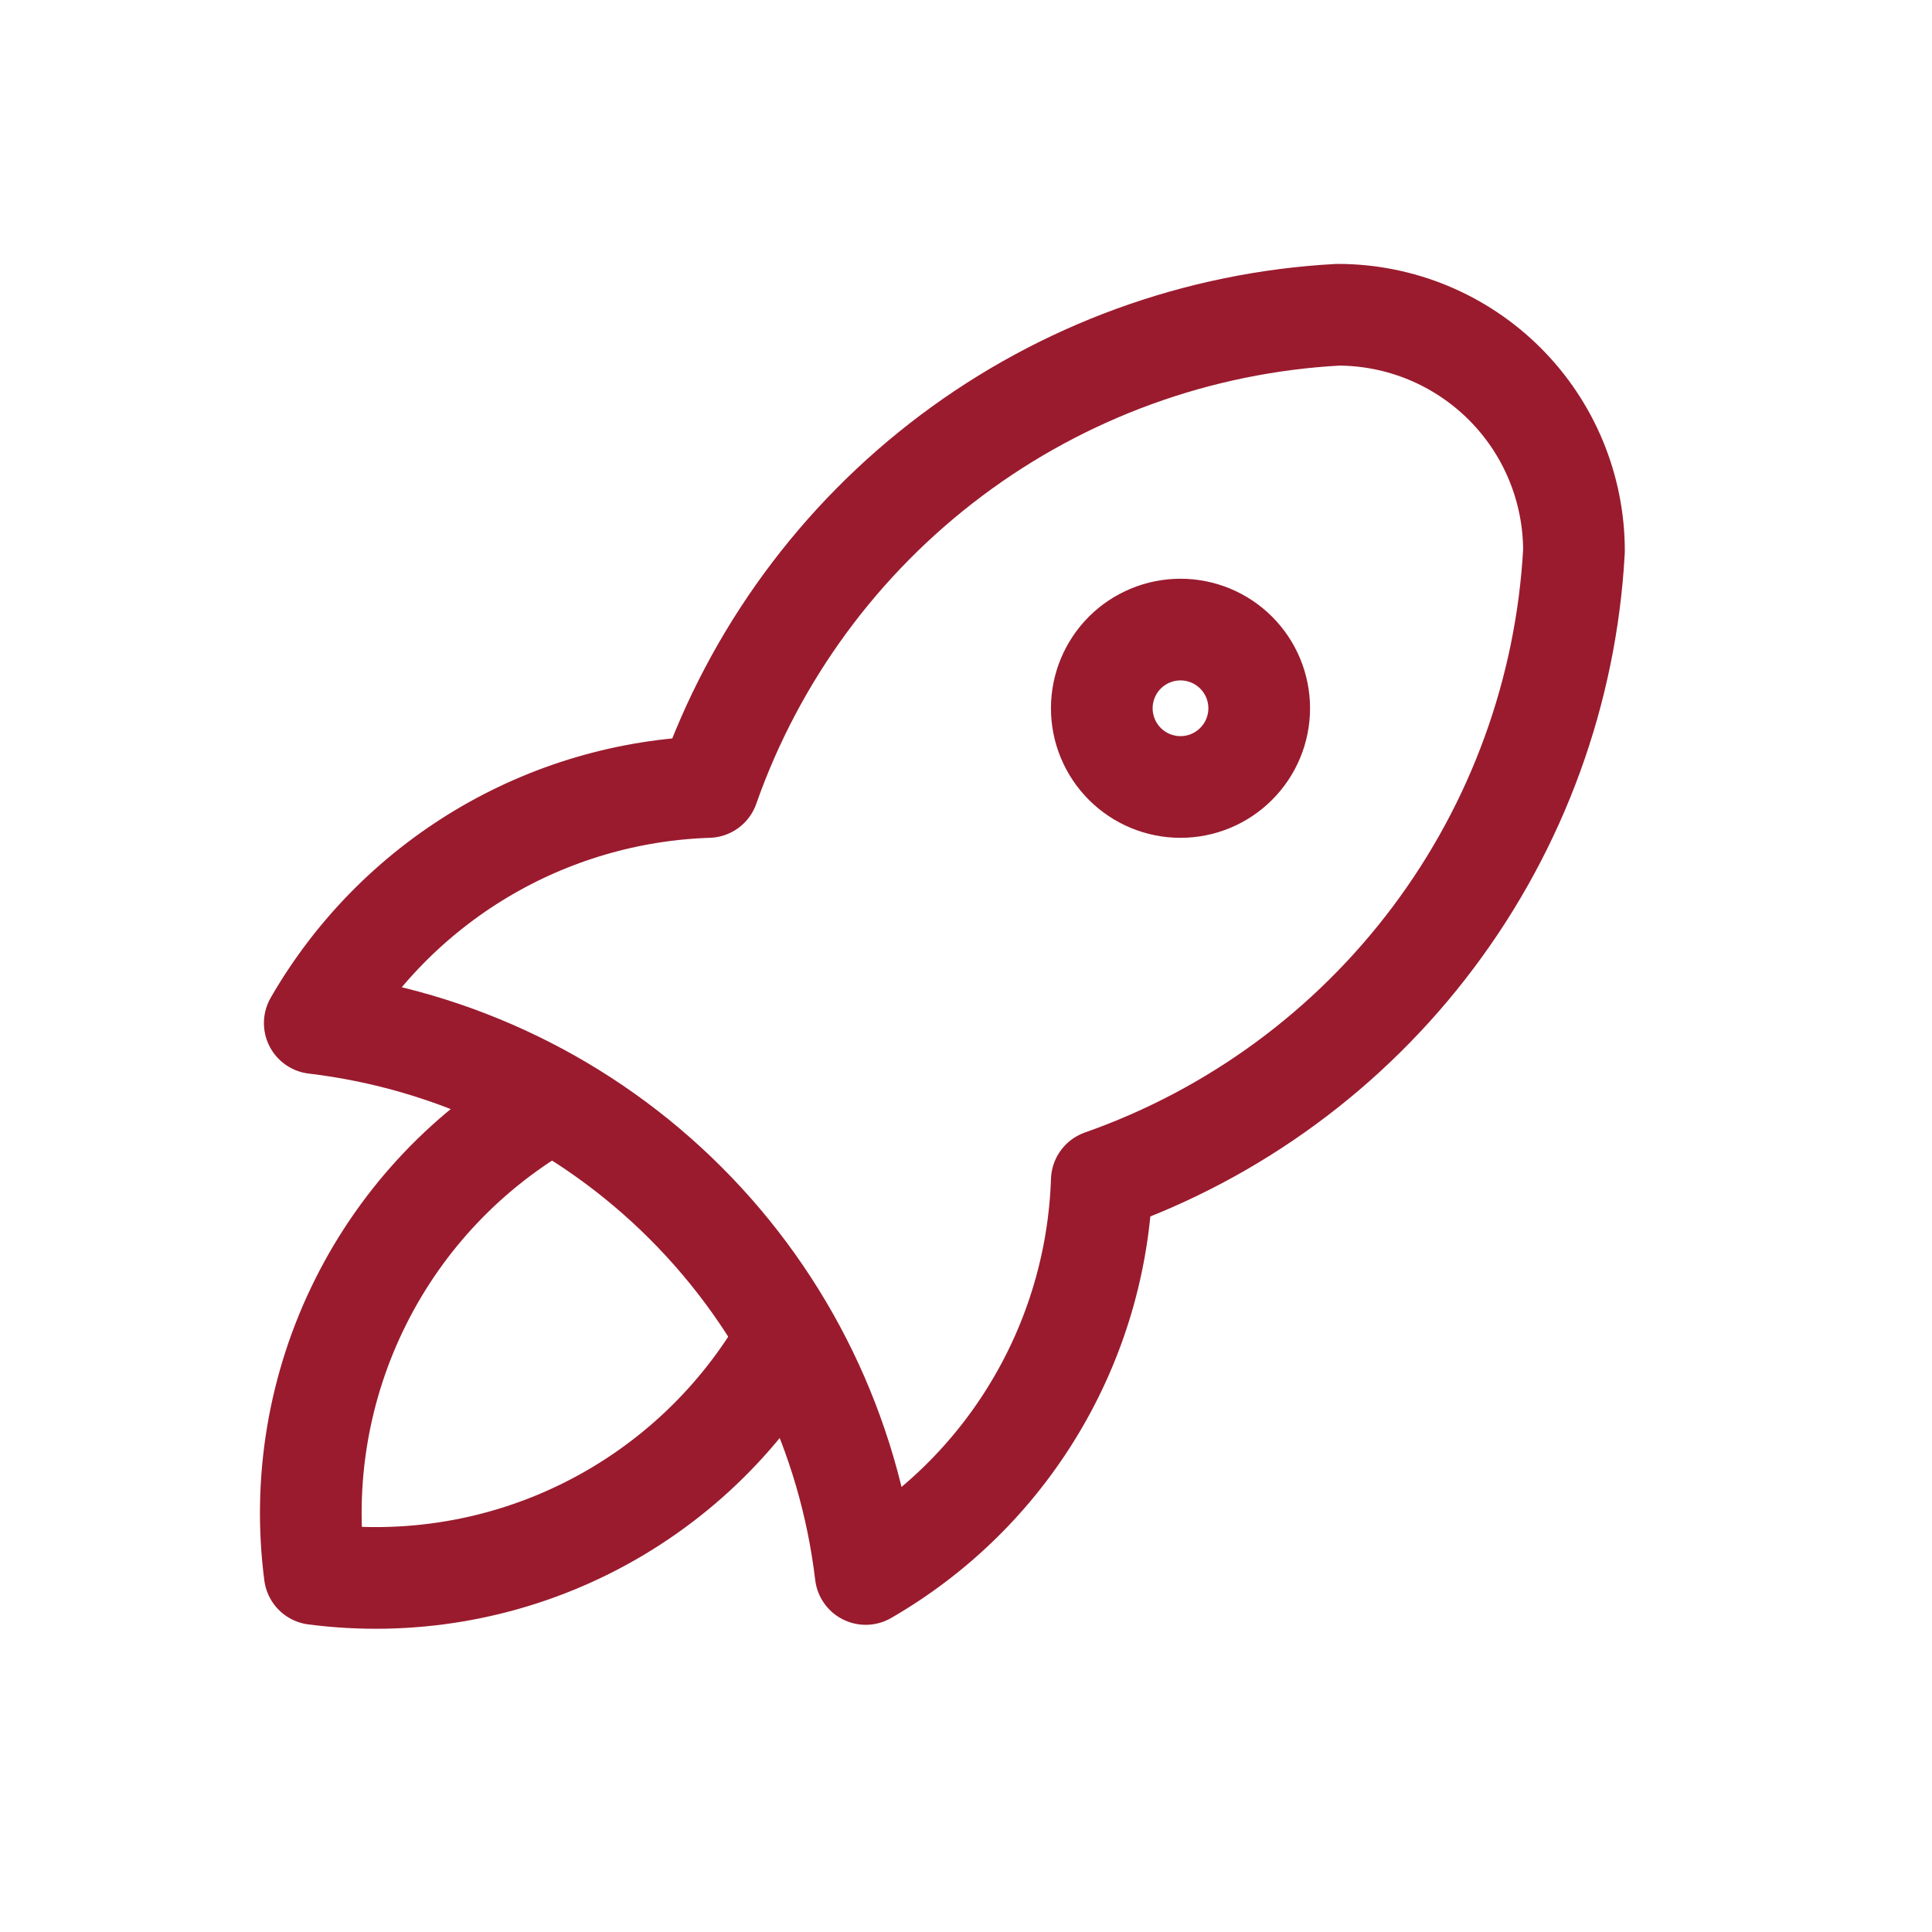
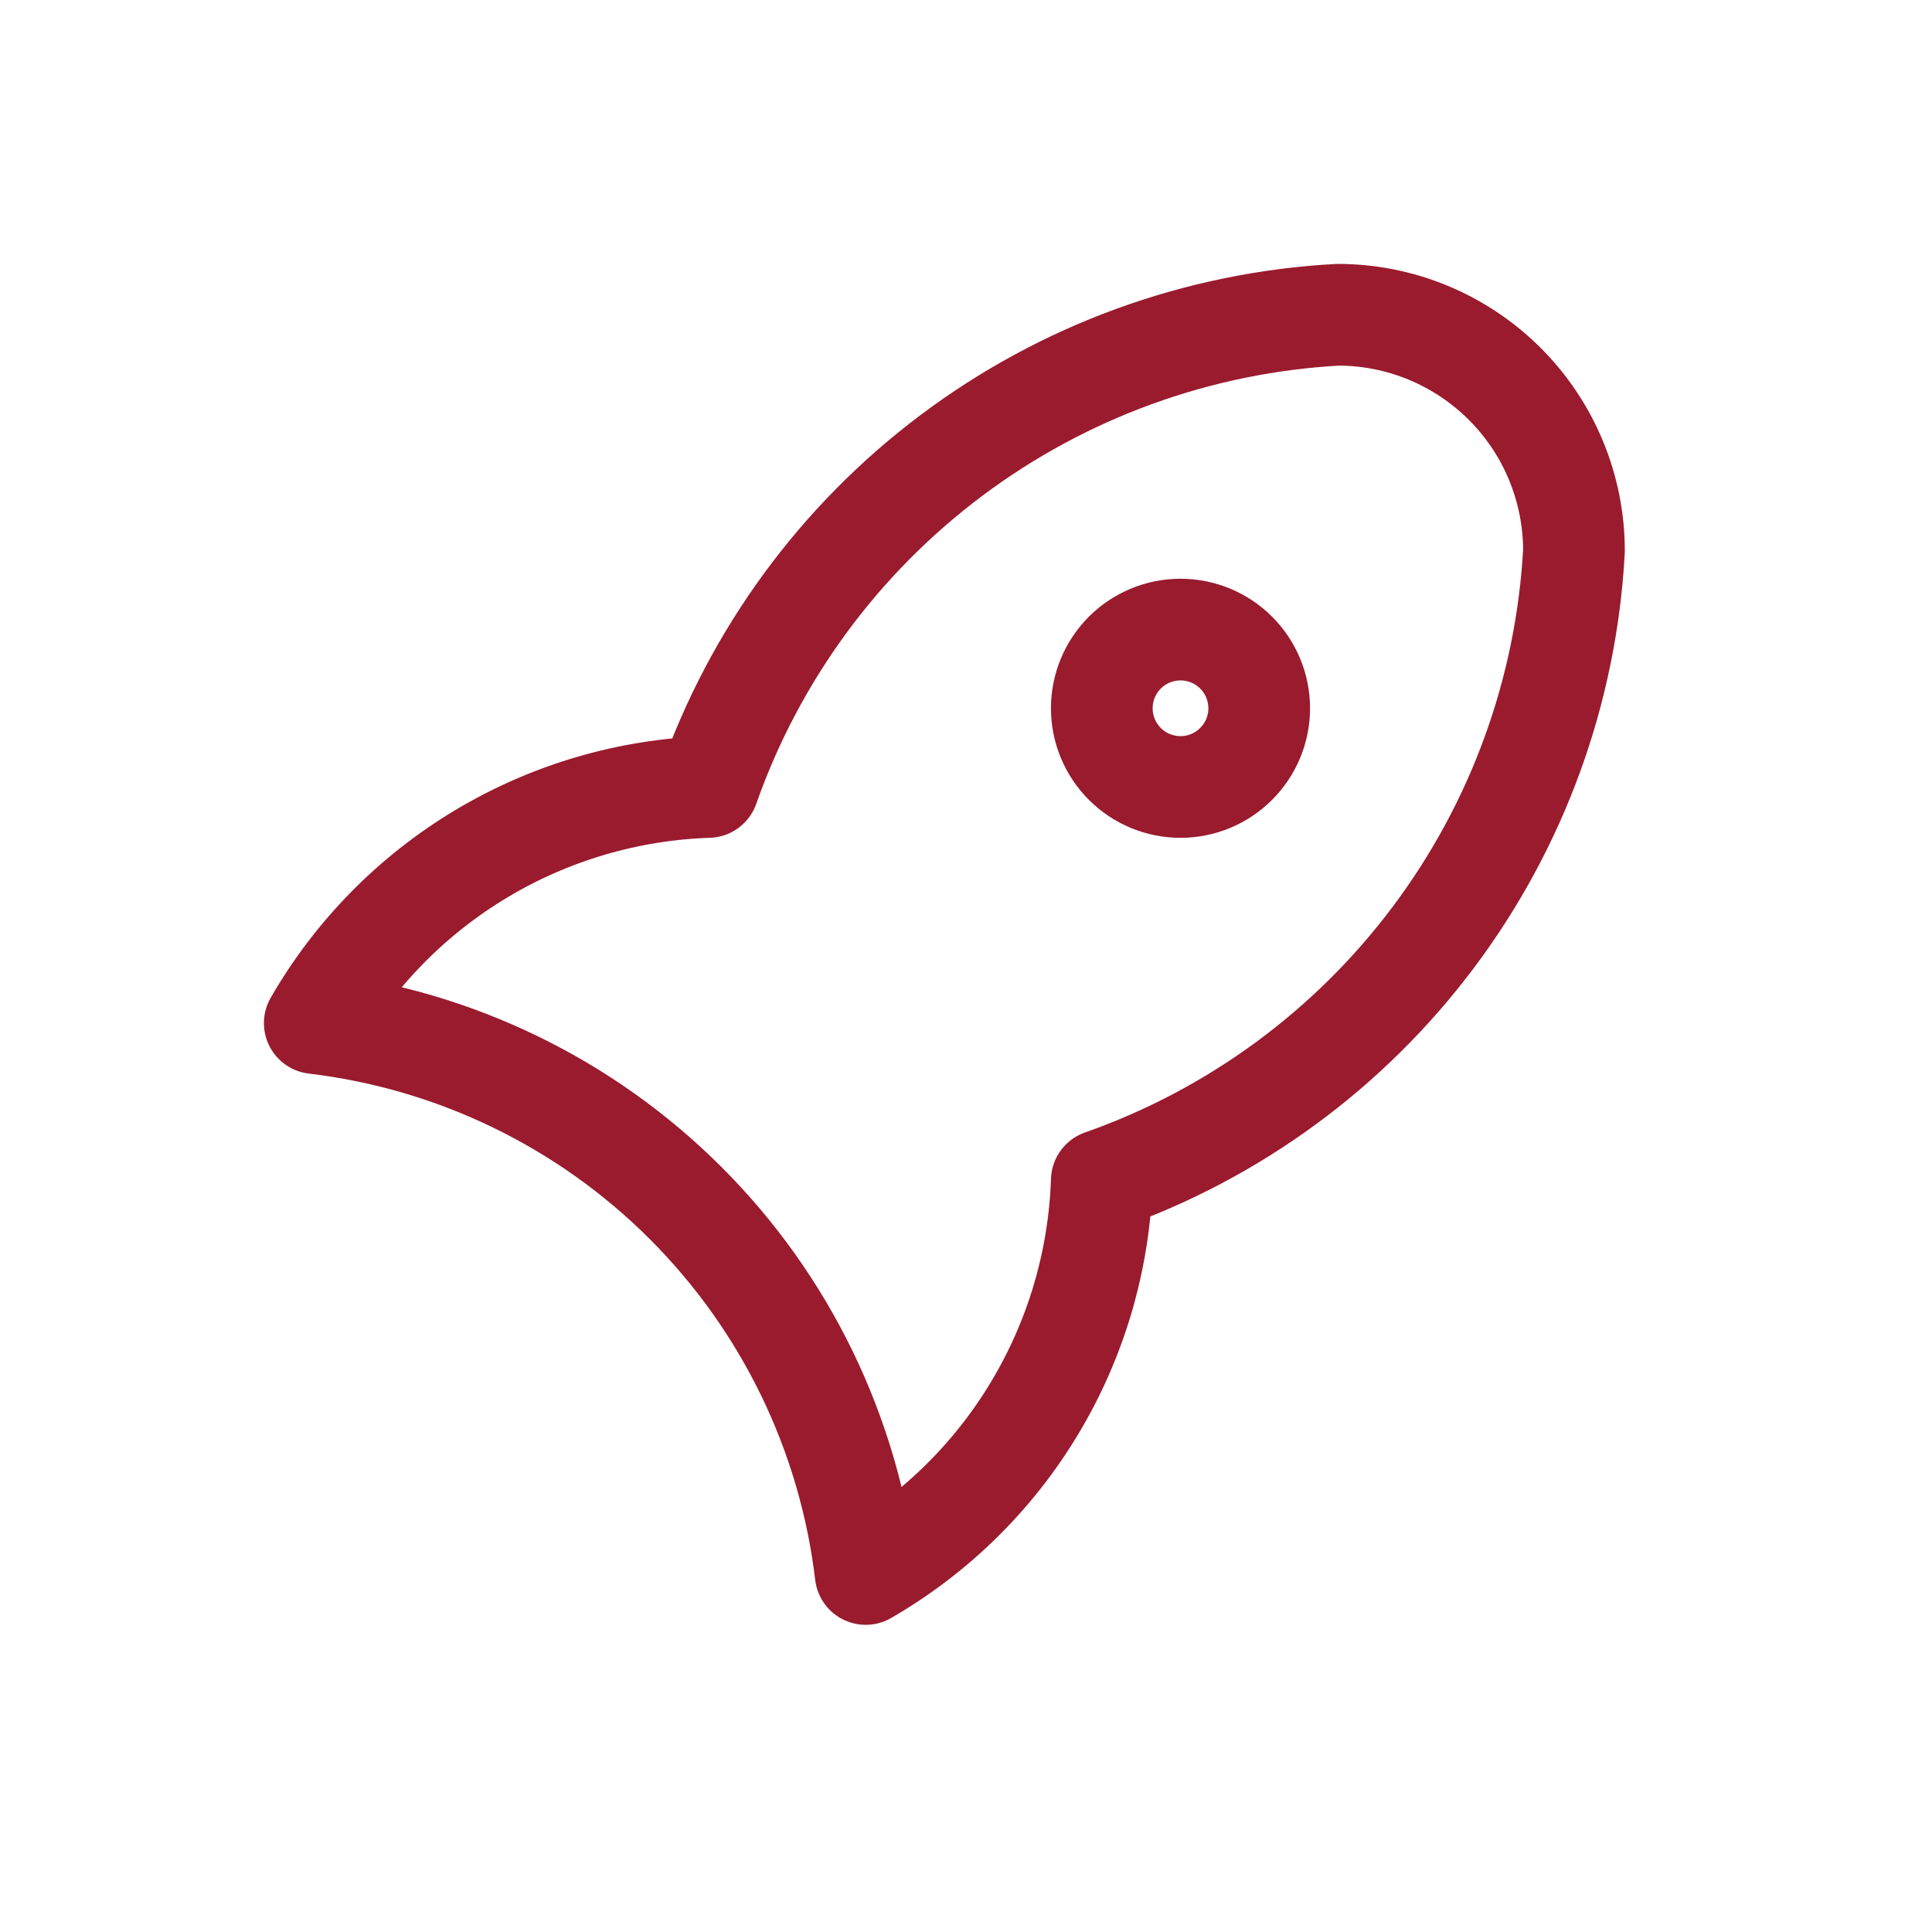
<svg xmlns="http://www.w3.org/2000/svg" width="38" height="38" viewBox="0 0 38 38" fill="none">
  <path d="M6.191 20.123C8.951 20.451 11.521 21.698 13.486 23.663C15.452 25.628 16.699 28.198 17.027 30.958C18.395 30.169 19.54 29.045 20.352 27.69C21.165 26.336 21.618 24.797 21.671 23.218C24.27 22.304 26.539 20.64 28.192 18.435C29.846 16.231 30.808 13.586 30.958 10.835C30.958 9.604 30.469 8.422 29.598 7.552C28.727 6.681 27.546 6.191 26.314 6.191C23.563 6.341 20.918 7.304 18.714 8.957C16.51 10.61 14.845 12.88 13.931 15.479C12.352 15.531 10.813 15.985 9.459 16.797C8.105 17.61 6.98 18.754 6.191 20.123Z" stroke="#9A1B2E" stroke-width="2" stroke-linecap="round" stroke-linejoin="round" />
-   <path d="M10.835 21.671C9.224 22.58 7.921 23.95 7.094 25.605C6.266 27.26 5.952 29.124 6.191 30.958C8.026 31.197 9.89 30.883 11.544 30.056C13.199 29.228 14.569 27.926 15.479 26.315" stroke="#9A1B2E" stroke-width="2" stroke-linecap="round" stroke-linejoin="round" />
  <path d="M23.219 15.479C23.629 15.479 24.023 15.316 24.313 15.025C24.604 14.735 24.767 14.341 24.767 13.931C24.767 13.52 24.604 13.127 24.313 12.836C24.023 12.546 23.629 12.383 23.219 12.383C22.808 12.383 22.415 12.546 22.124 12.836C21.834 13.127 21.671 13.52 21.671 13.931C21.671 14.341 21.834 14.735 22.124 15.025C22.415 15.316 22.808 15.479 23.219 15.479Z" stroke="#9A1B2E" stroke-width="2" stroke-linecap="round" stroke-linejoin="round" />
</svg>